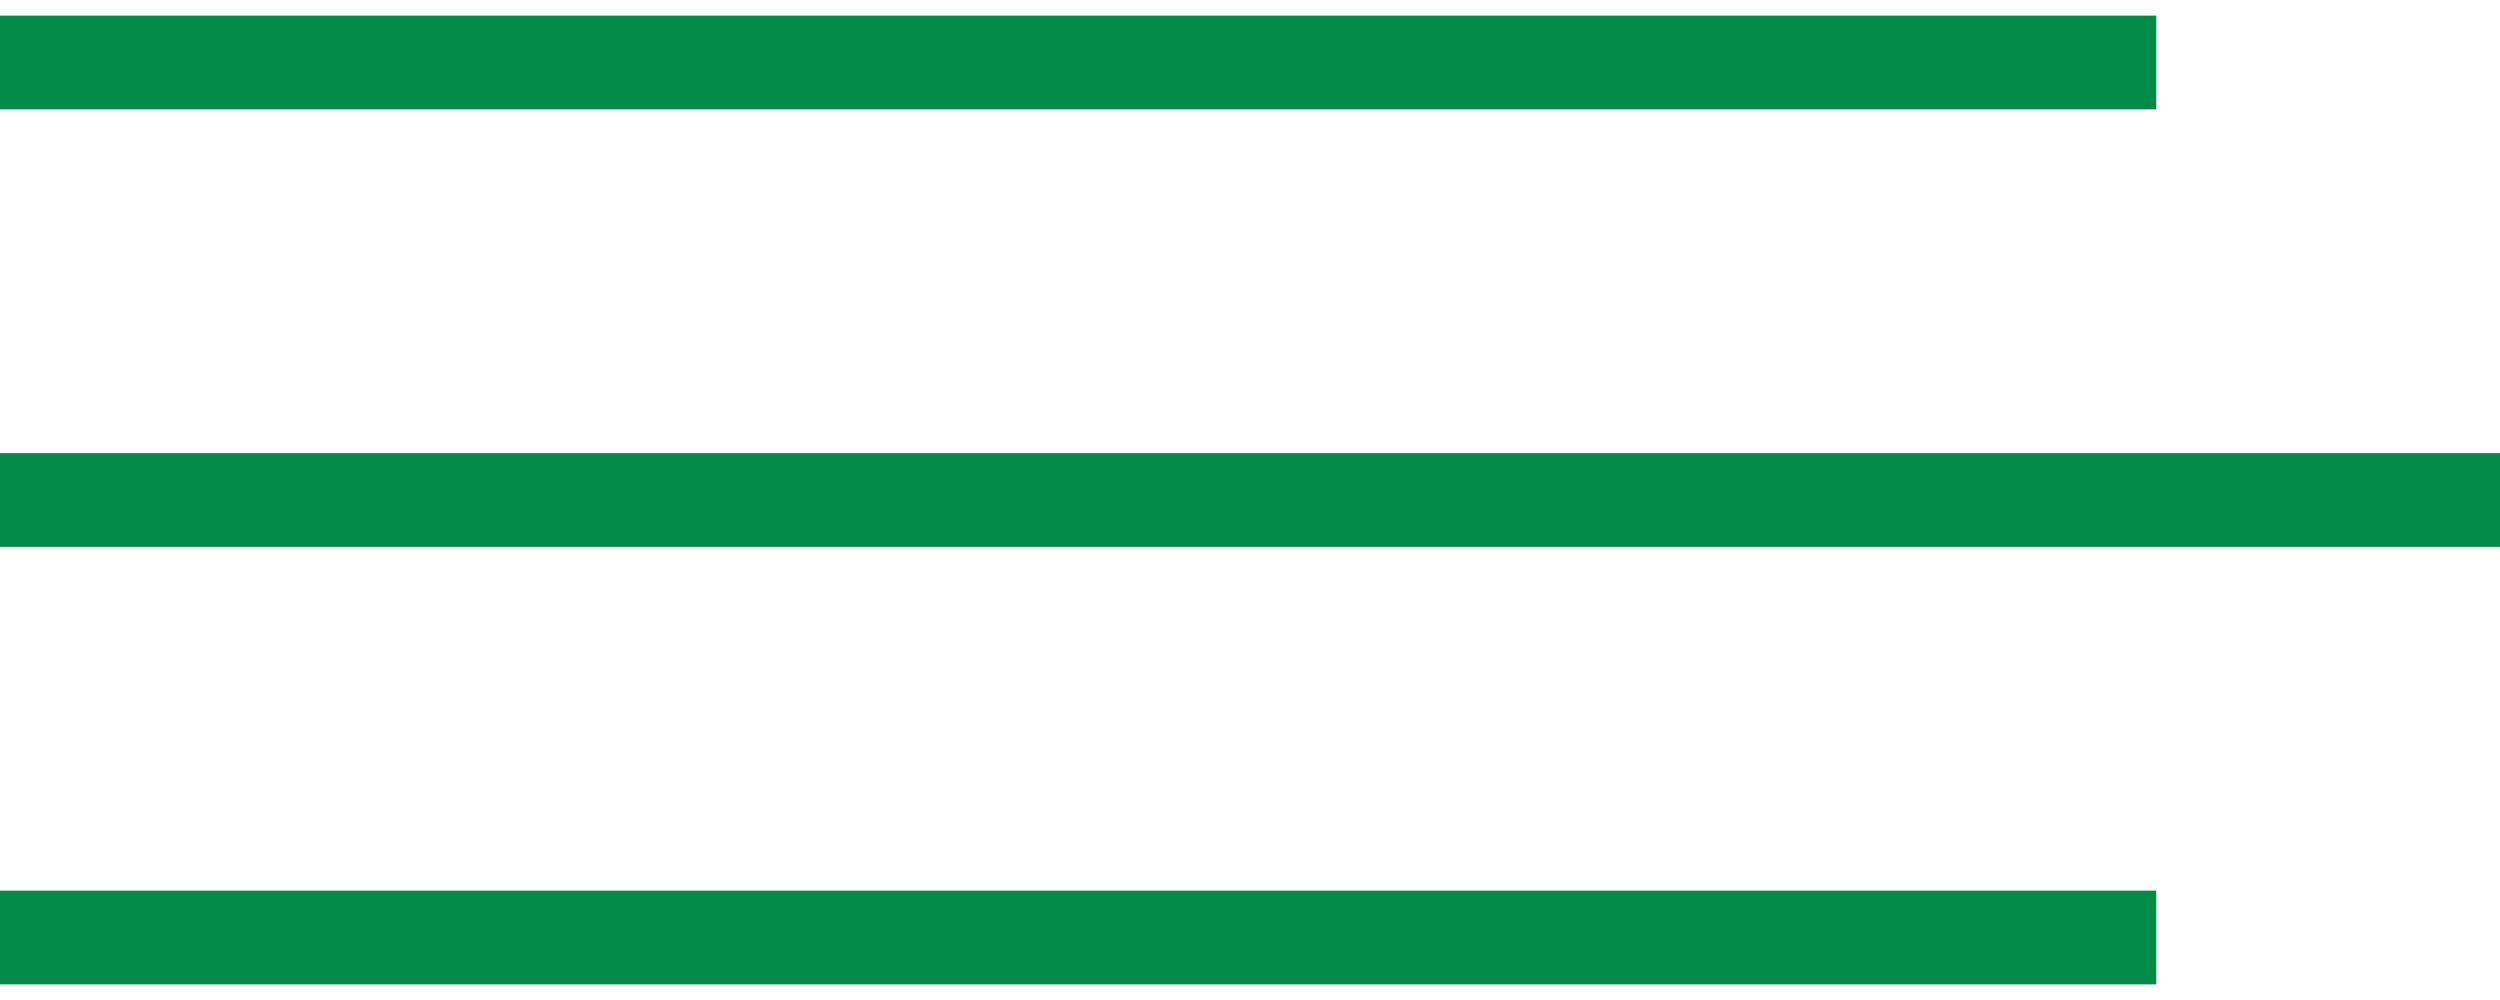
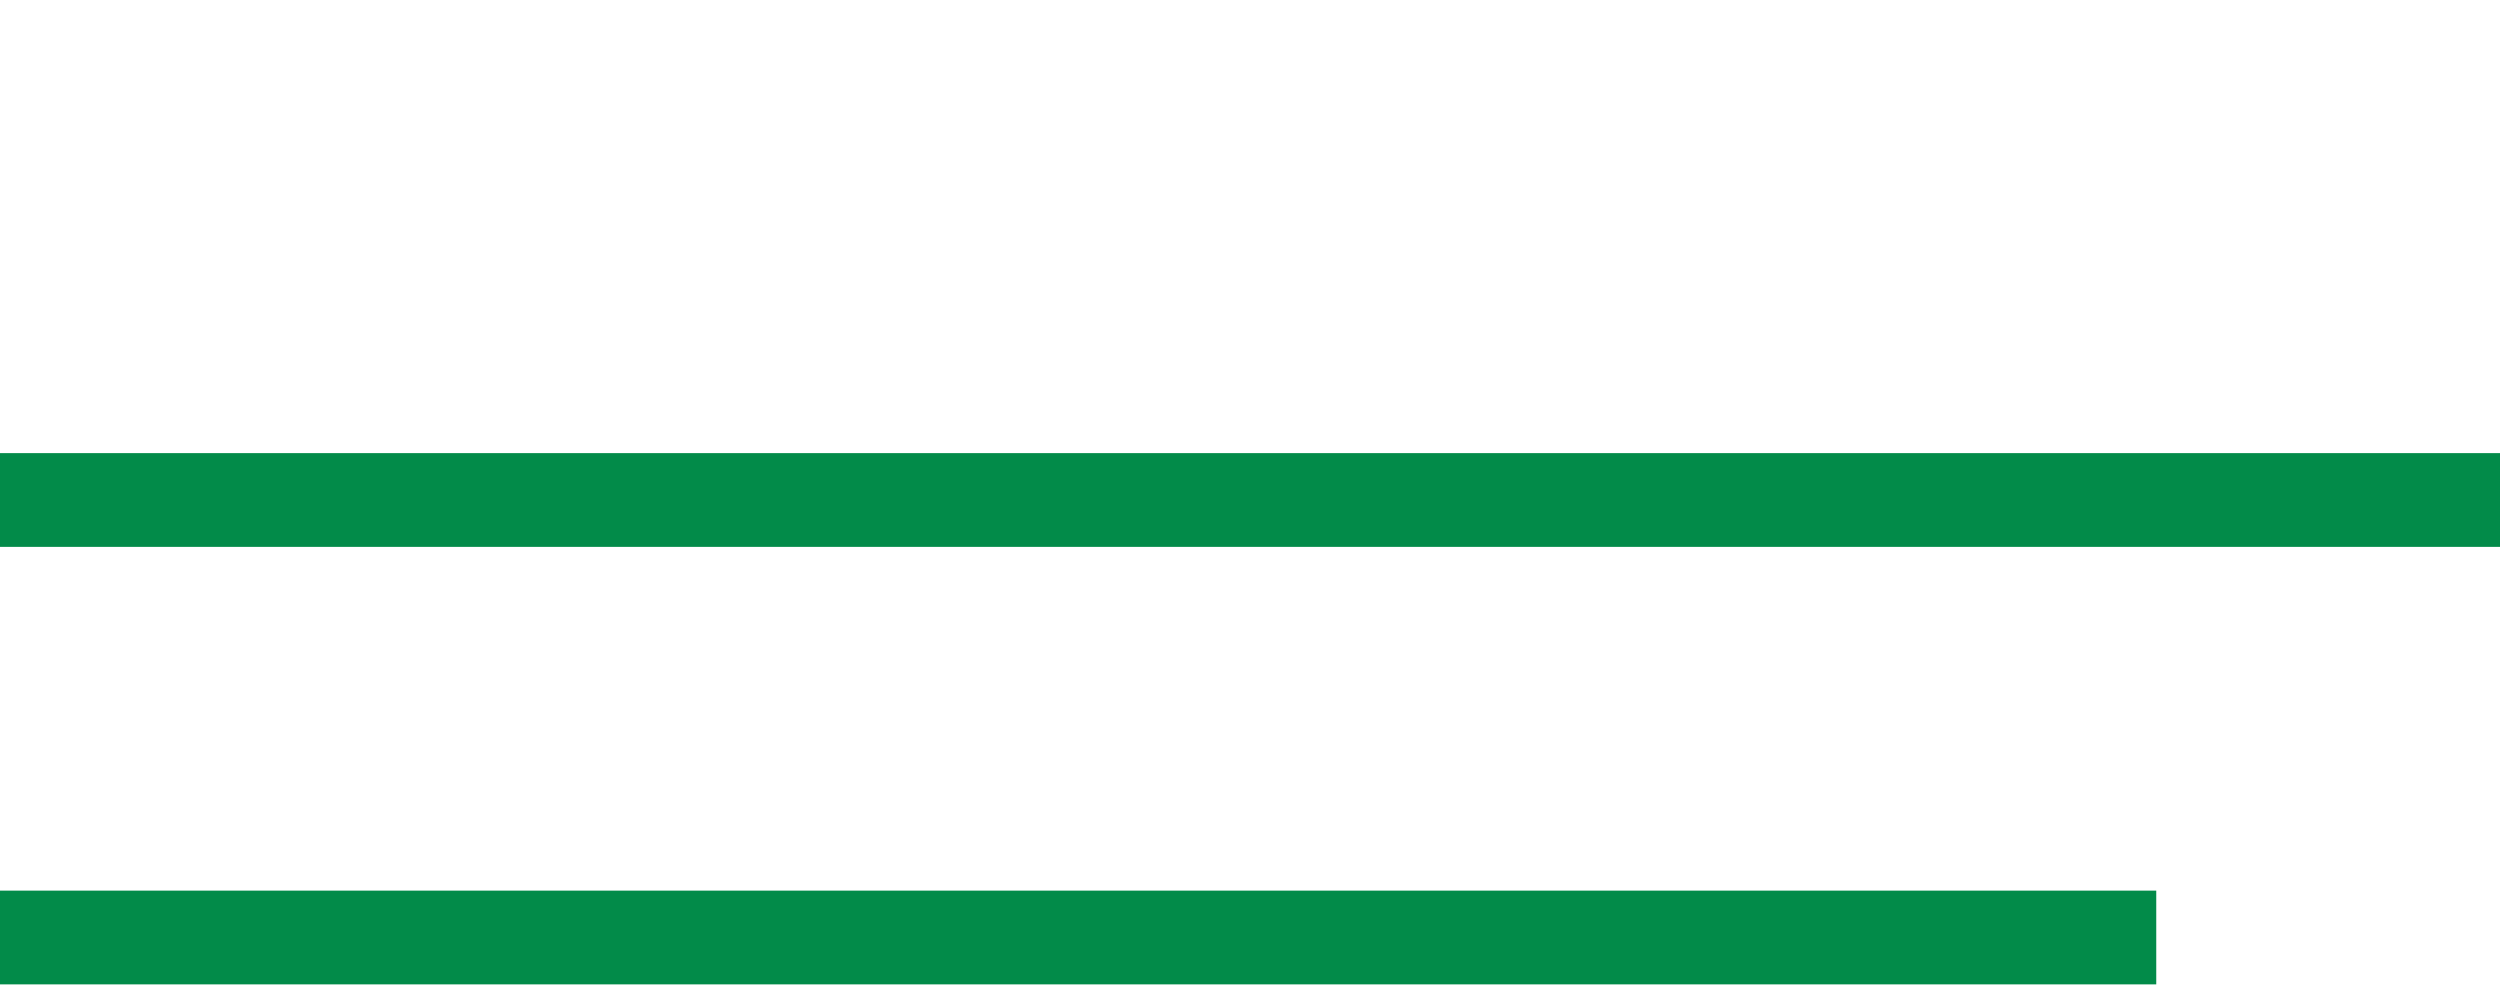
<svg xmlns="http://www.w3.org/2000/svg" width="80" height="32" viewBox="0 0 80 32" fill="none">
-   <path d="M0 2H69" stroke="#028B49" stroke-width="3" stroke-miterlimit="10" />
  <path d="M0 16H80" stroke="#028B49" stroke-width="3" stroke-miterlimit="10" />
  <path d="M0 30H69" stroke="#028B49" stroke-width="3" stroke-miterlimit="10" />
</svg>